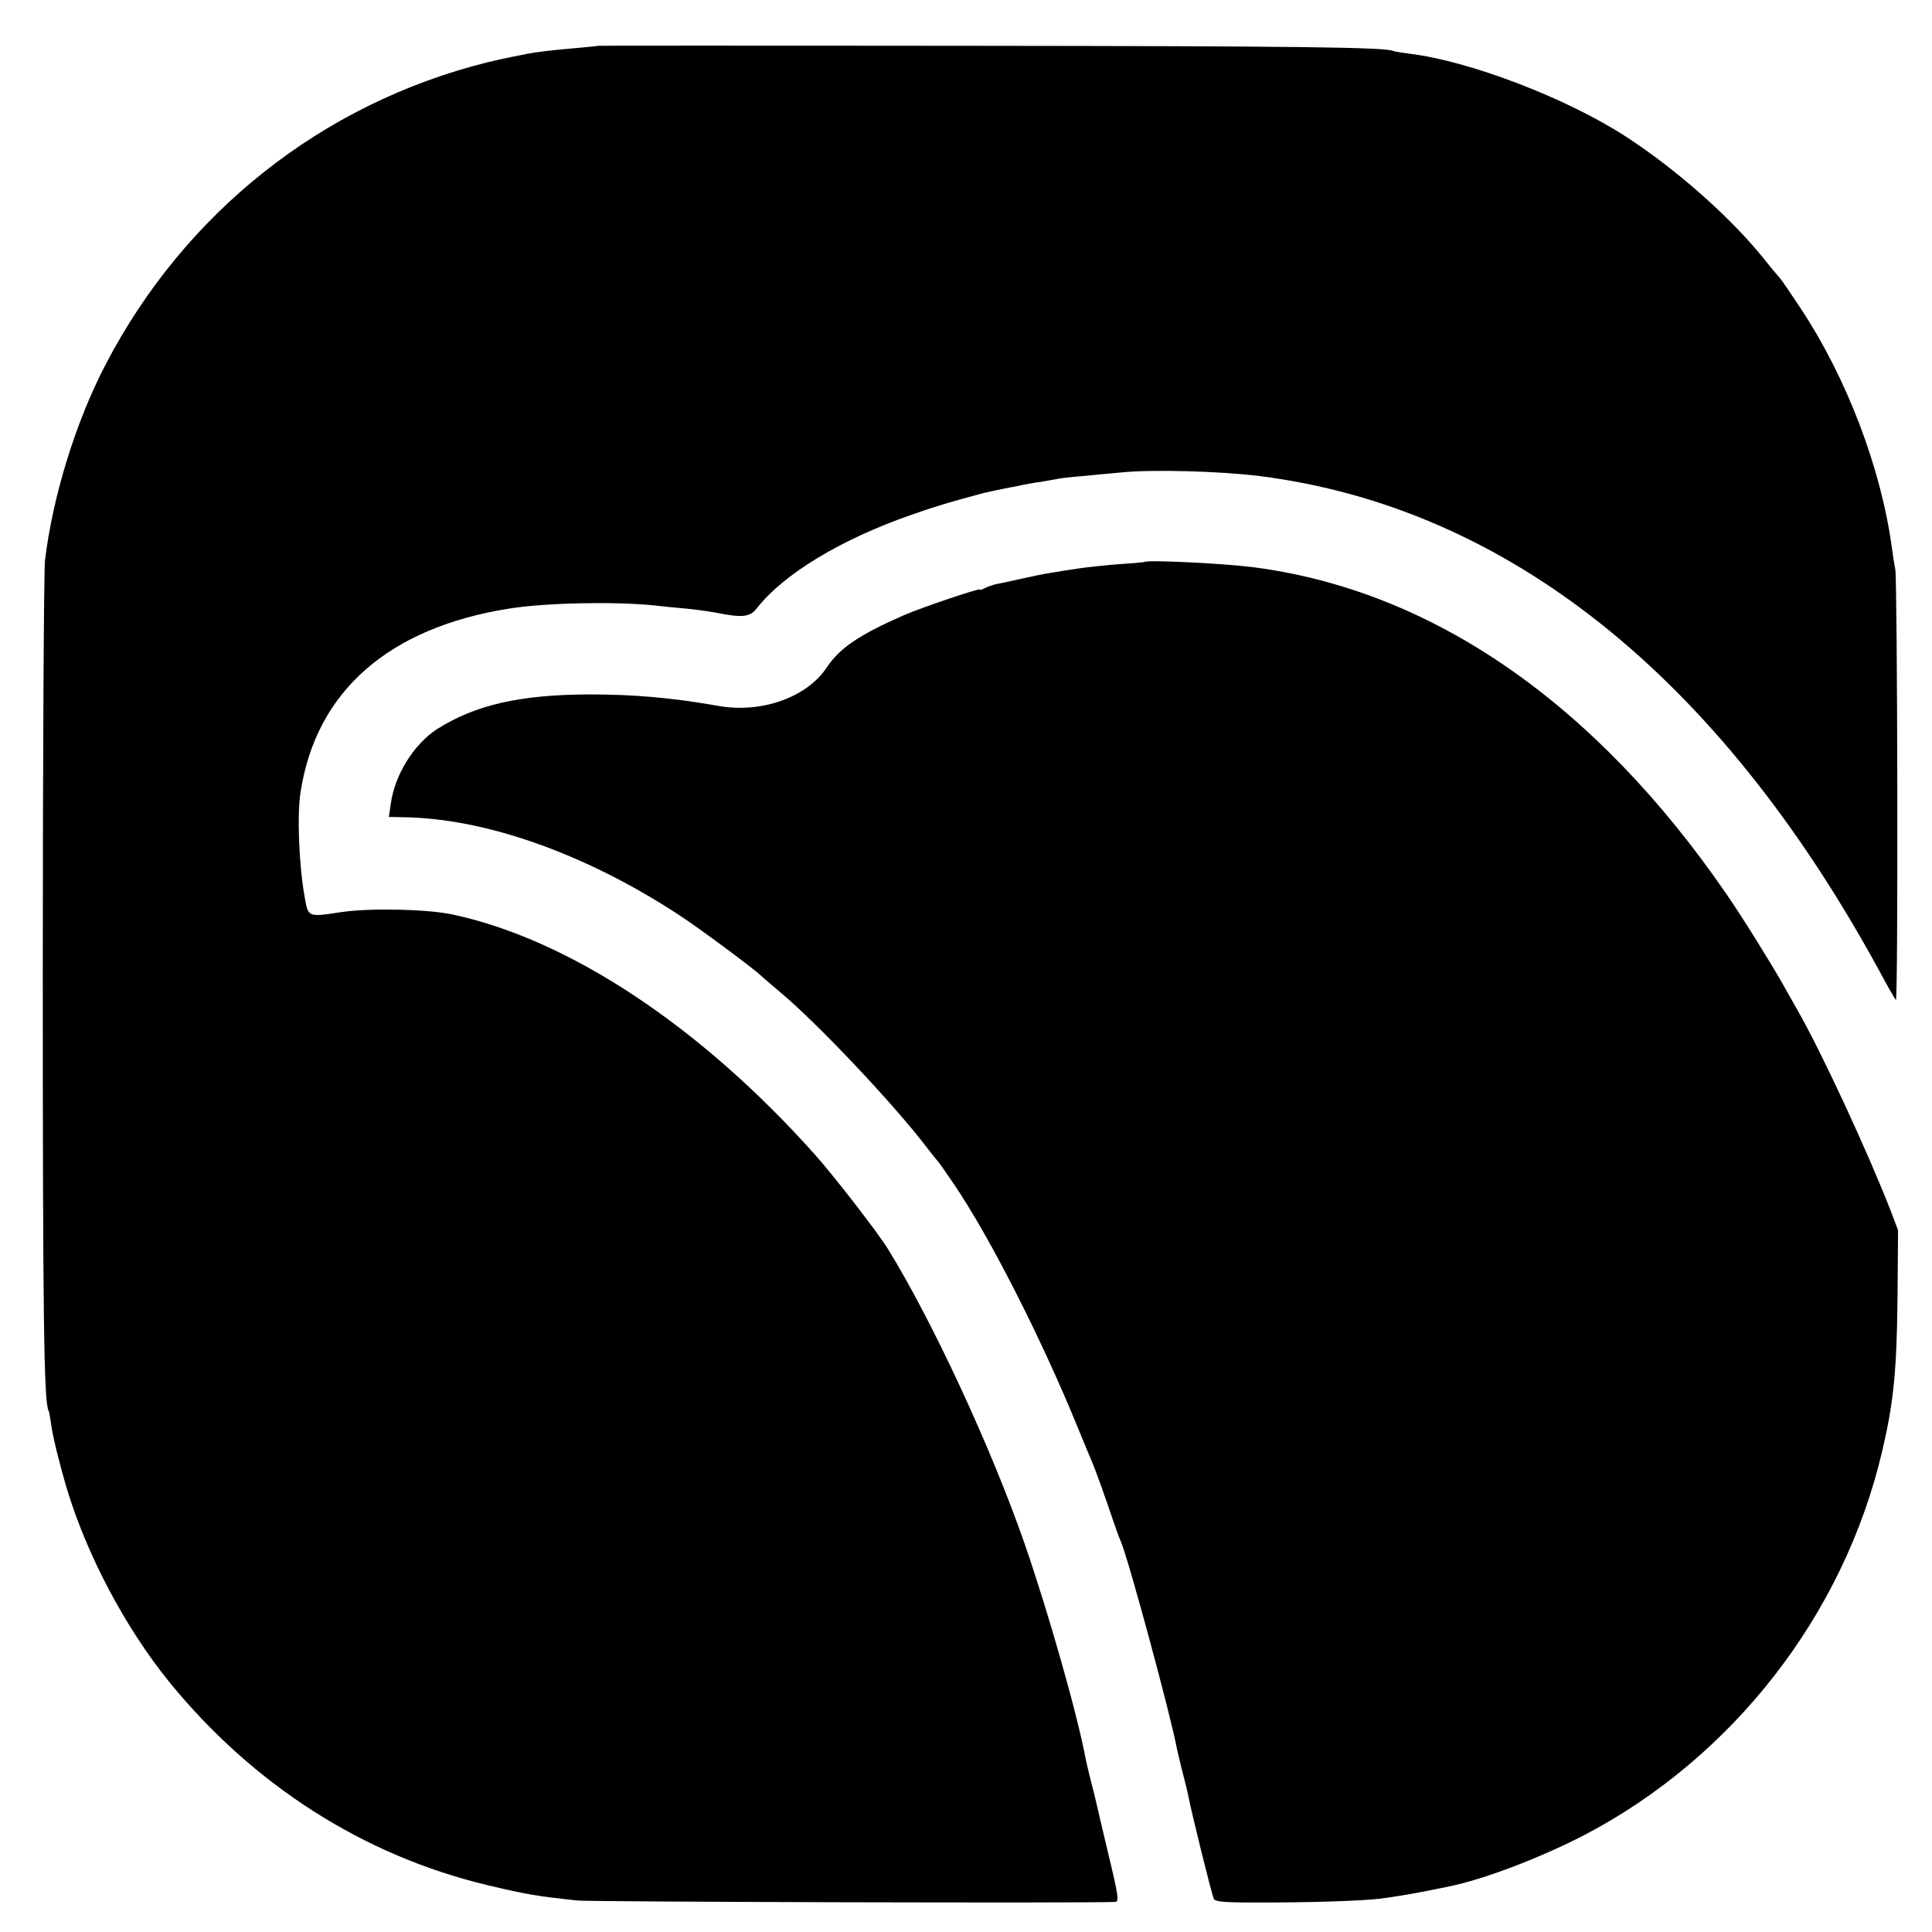
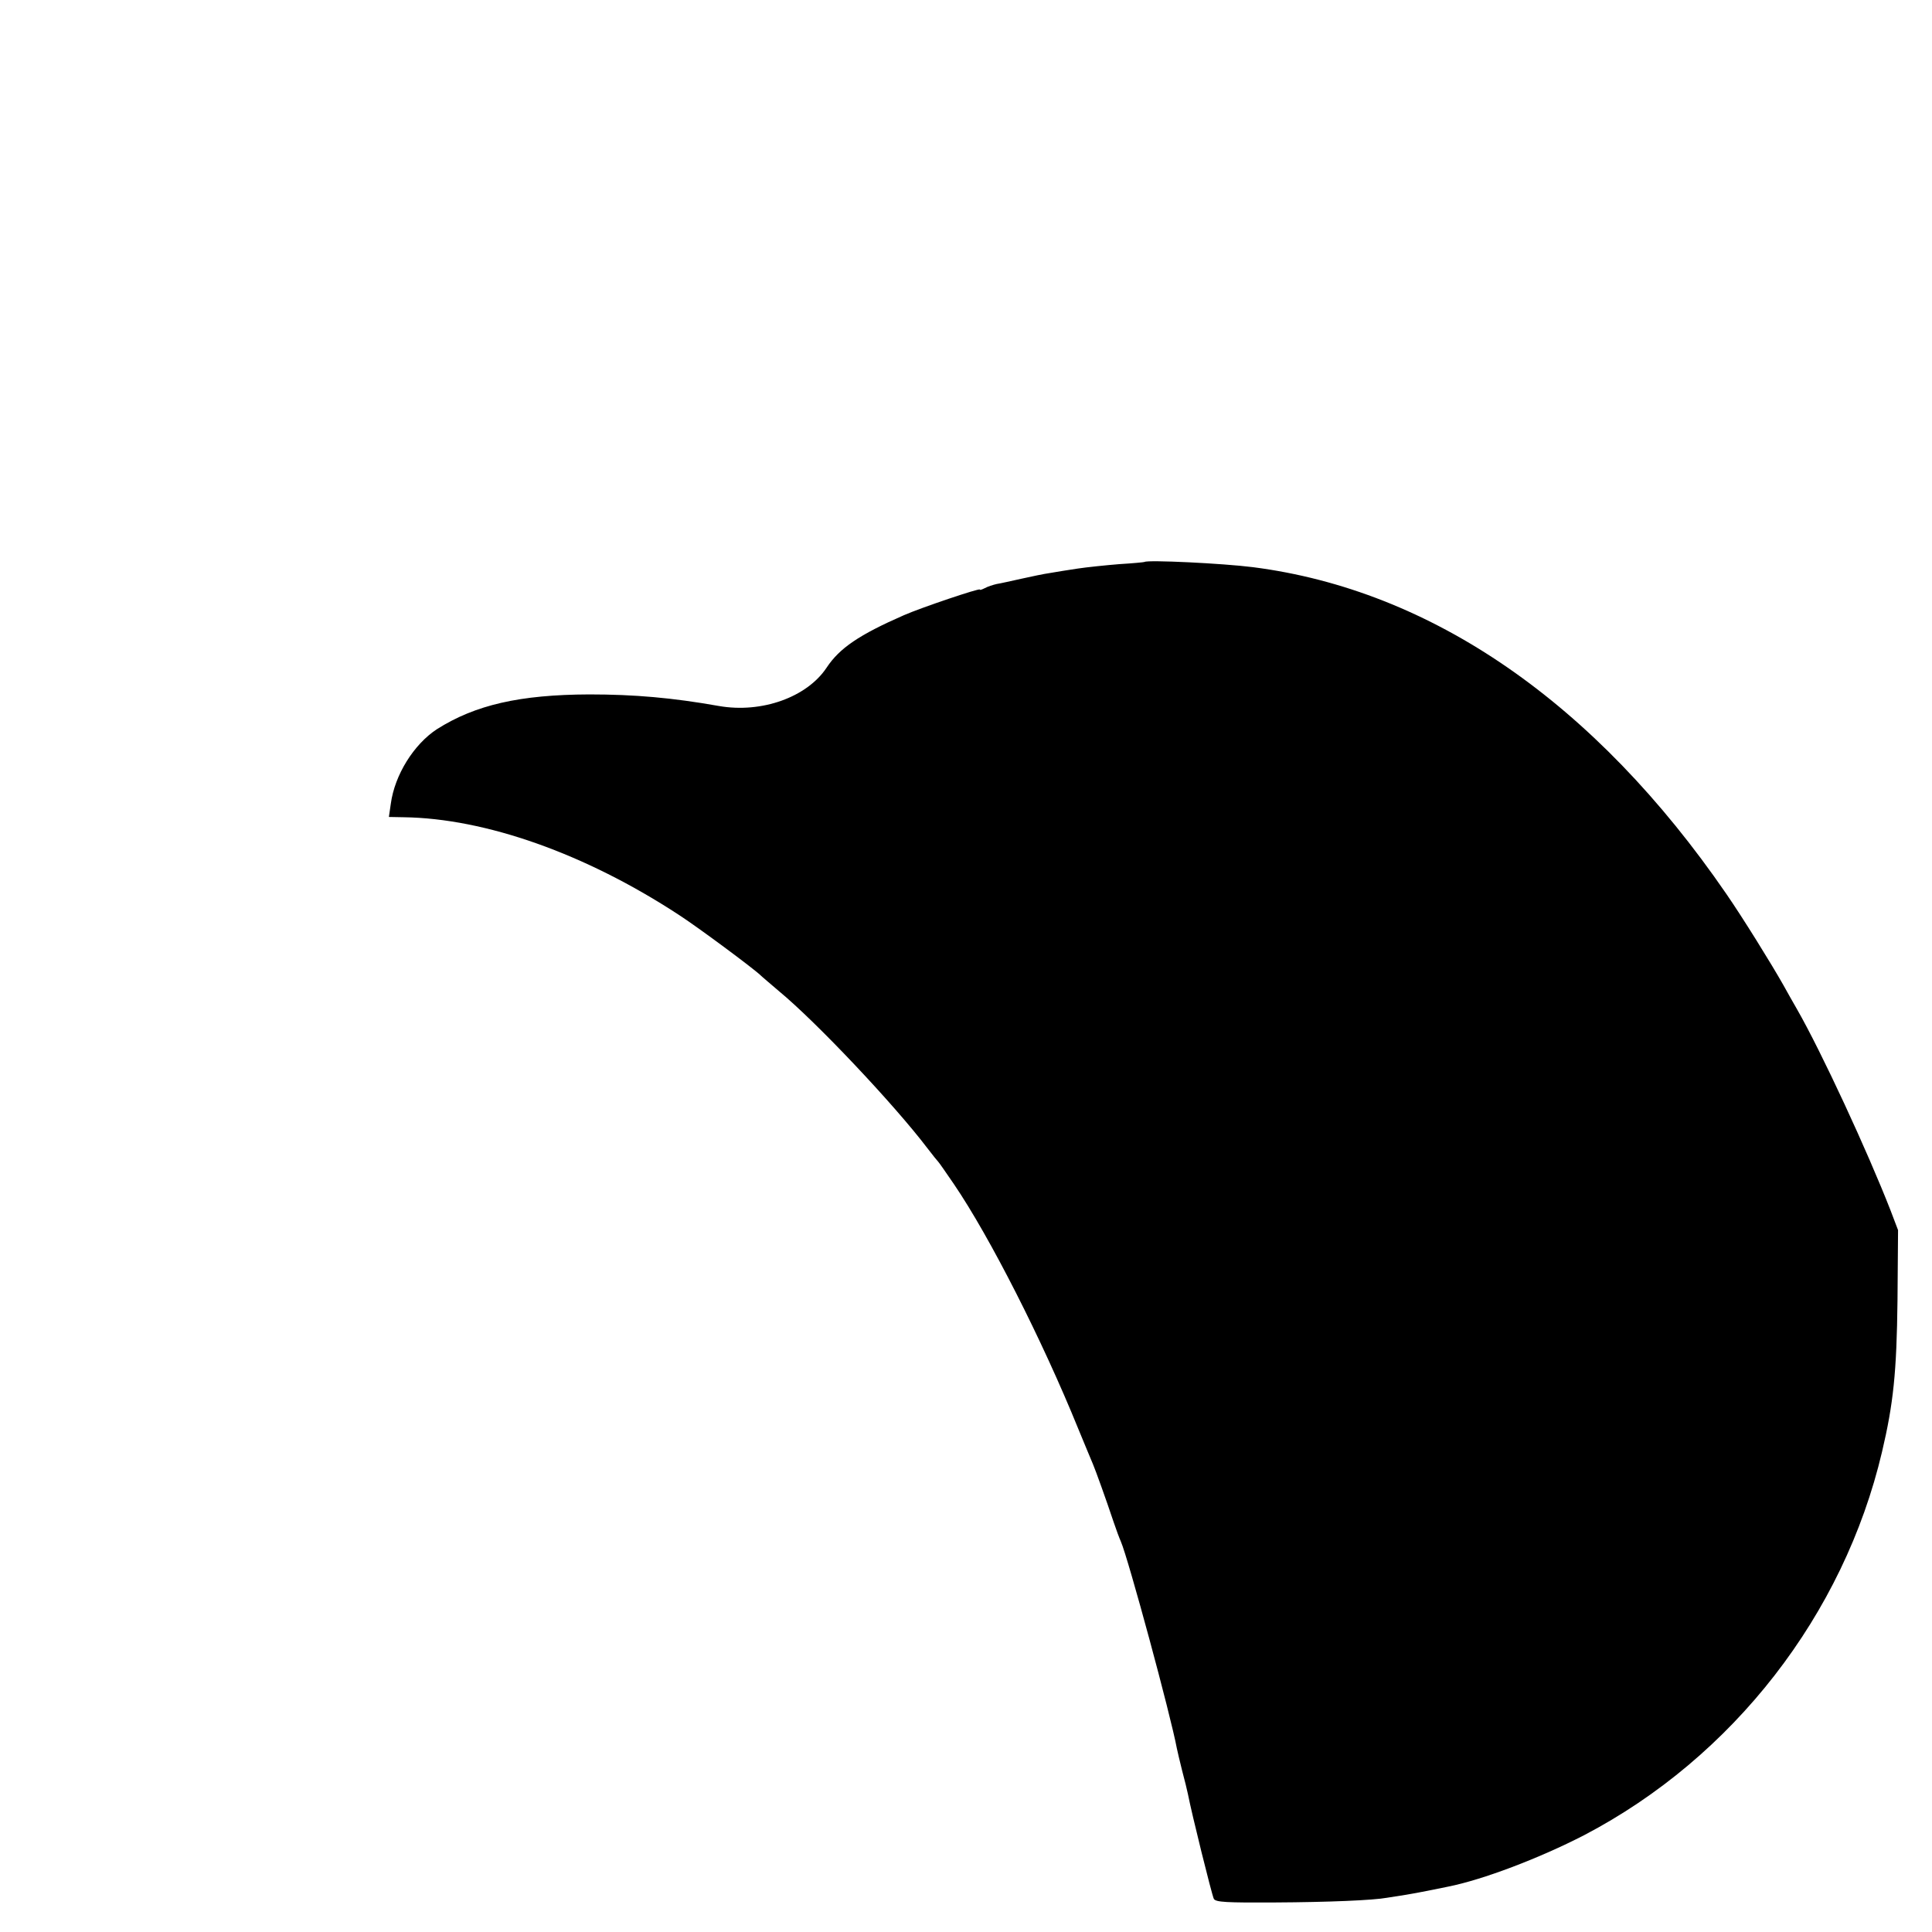
<svg xmlns="http://www.w3.org/2000/svg" version="1.0" width="700pt" height="700pt" viewBox="0 0 700 700" preserveAspectRatio="xMidYMid meet">
  <g transform="translate(0,700) scale(0.1,-0.1)" fill="#000000" stroke="none">
-     <path d="M2167 6834 c-1 -1 -36 -4 -77 -8 -85 -7 -144 -14 -180 -21 -14 -3 -38 -8 -55 -11 -16 -3 -57 -12 -90 -20 -597 -149 -1095 -543 -1382 -1094 -108 -207 -191 -474 -220 -710 -4 -36 -8 -708 -8 -1495 0 -1243 4 -1558 21 -1586 2 -3 6 -25 9 -47 4 -39 32 -151 56 -232 74 -246 214 -509 373 -705 305 -374 704 -628 1151 -735 147 -35 186 -41 329 -56 53 -5 1862 -10 1947 -5 14 1 11 23 -23 164 -21 89 -41 173 -44 187 -3 14 -12 52 -21 85 -8 33 -17 69 -19 80 -30 163 -136 534 -221 780 -121 349 -337 813 -496 1070 -37 60 -192 260 -262 339 -415 466 -893 783 -1317 873 -91 19 -298 24 -403 8 -122 -18 -118 -20 -132 60 -20 115 -27 292 -14 375 56 365 319 596 756 665 130 21 378 26 520 12 33 -4 87 -9 120 -12 33 -3 83 -10 110 -15 95 -19 122 -16 147 16 98 125 305 250 561 339 85 30 135 45 262 79 12 3 74 16 95 20 8 1 29 5 45 9 17 3 46 9 65 11 19 3 45 8 57 10 12 3 54 8 95 11 40 4 102 10 138 13 114 12 359 5 505 -13 895 -114 1660 -724 2240 -1785 31 -58 60 -109 64 -113 9 -9 6 1511 -2 1561 -4 18 -9 52 -12 75 -39 290 -164 618 -331 870 -37 56 -70 104 -73 107 -3 3 -32 37 -63 76 -121 150 -318 323 -497 439 -214 139 -564 273 -781 300 -30 4 -57 8 -61 10 -22 14 -354 18 -1532 19 -742 1 -1349 1 -1350 0z" />
-     <path d="M4147 4964 c-1 -1 -42 -5 -92 -8 -49 -4 -117 -11 -150 -16 -33 -5 -78 -12 -100 -16 -22 -3 -69 -13 -105 -21 -36 -8 -76 -17 -89 -19 -13 -3 -32 -9 -43 -15 -10 -5 -18 -8 -18 -5 0 6 -211 -65 -275 -93 -162 -71 -233 -119 -280 -190 -71 -107 -235 -166 -390 -139 -169 30 -307 42 -470 42 -252 -1 -413 -38 -552 -126 -84 -55 -153 -166 -167 -270 l-7 -48 53 -1 c297 -4 659 -132 998 -354 68 -44 269 -193 296 -219 6 -6 36 -31 65 -56 137 -113 419 -412 539 -570 19 -25 37 -47 40 -50 3 -3 28 -39 56 -80 130 -191 320 -565 450 -885 25 -60 49 -119 54 -130 9 -21 47 -126 75 -210 9 -27 21 -59 26 -70 27 -62 181 -631 203 -750 2 -11 11 -47 19 -80 9 -33 18 -71 21 -85 13 -68 87 -367 94 -380 7 -12 45 -14 221 -13 195 1 357 8 406 17 11 2 43 7 70 11 28 5 52 9 55 10 6 1 67 13 95 19 127 25 332 103 495 187 539 282 940 798 1079 1389 41 174 53 287 56 549 l2 254 -27 71 c-83 213 -251 576 -340 731 -13 22 -34 60 -48 85 -44 78 -147 244 -207 331 -476 693 -1068 1101 -1715 1184 -110 14 -383 27 -393 19z" />
+     <path d="M4147 4964 c-1 -1 -42 -5 -92 -8 -49 -4 -117 -11 -150 -16 -33 -5 -78 -12 -100 -16 -22 -3 -69 -13 -105 -21 -36 -8 -76 -17 -89 -19 -13 -3 -32 -9 -43 -15 -10 -5 -18 -8 -18 -5 0 6 -211 -65 -275 -93 -162 -71 -233 -119 -280 -190 -71 -107 -235 -166 -390 -139 -169 30 -307 42 -470 42 -252 -1 -413 -38 -552 -126 -84 -55 -153 -166 -167 -270 l-7 -48 53 -1 c297 -4 659 -132 998 -354 68 -44 269 -193 296 -219 6 -6 36 -31 65 -56 137 -113 419 -412 539 -570 19 -25 37 -47 40 -50 3 -3 28 -39 56 -80 130 -191 320 -565 450 -885 25 -60 49 -119 54 -130 9 -21 47 -126 75 -210 9 -27 21 -59 26 -70 27 -62 181 -631 203 -750 2 -11 11 -47 19 -80 9 -33 18 -71 21 -85 13 -68 87 -367 94 -380 7 -12 45 -14 221 -13 195 1 357 8 406 17 11 2 43 7 70 11 28 5 52 9 55 10 6 1 67 13 95 19 127 25 332 103 495 187 539 282 940 798 1079 1389 41 174 53 287 56 549 l2 254 -27 71 c-83 213 -251 576 -340 731 -13 22 -34 60 -48 85 -44 78 -147 244 -207 331 -476 693 -1068 1101 -1715 1184 -110 14 -383 27 -393 19" />
  </g>
</svg>